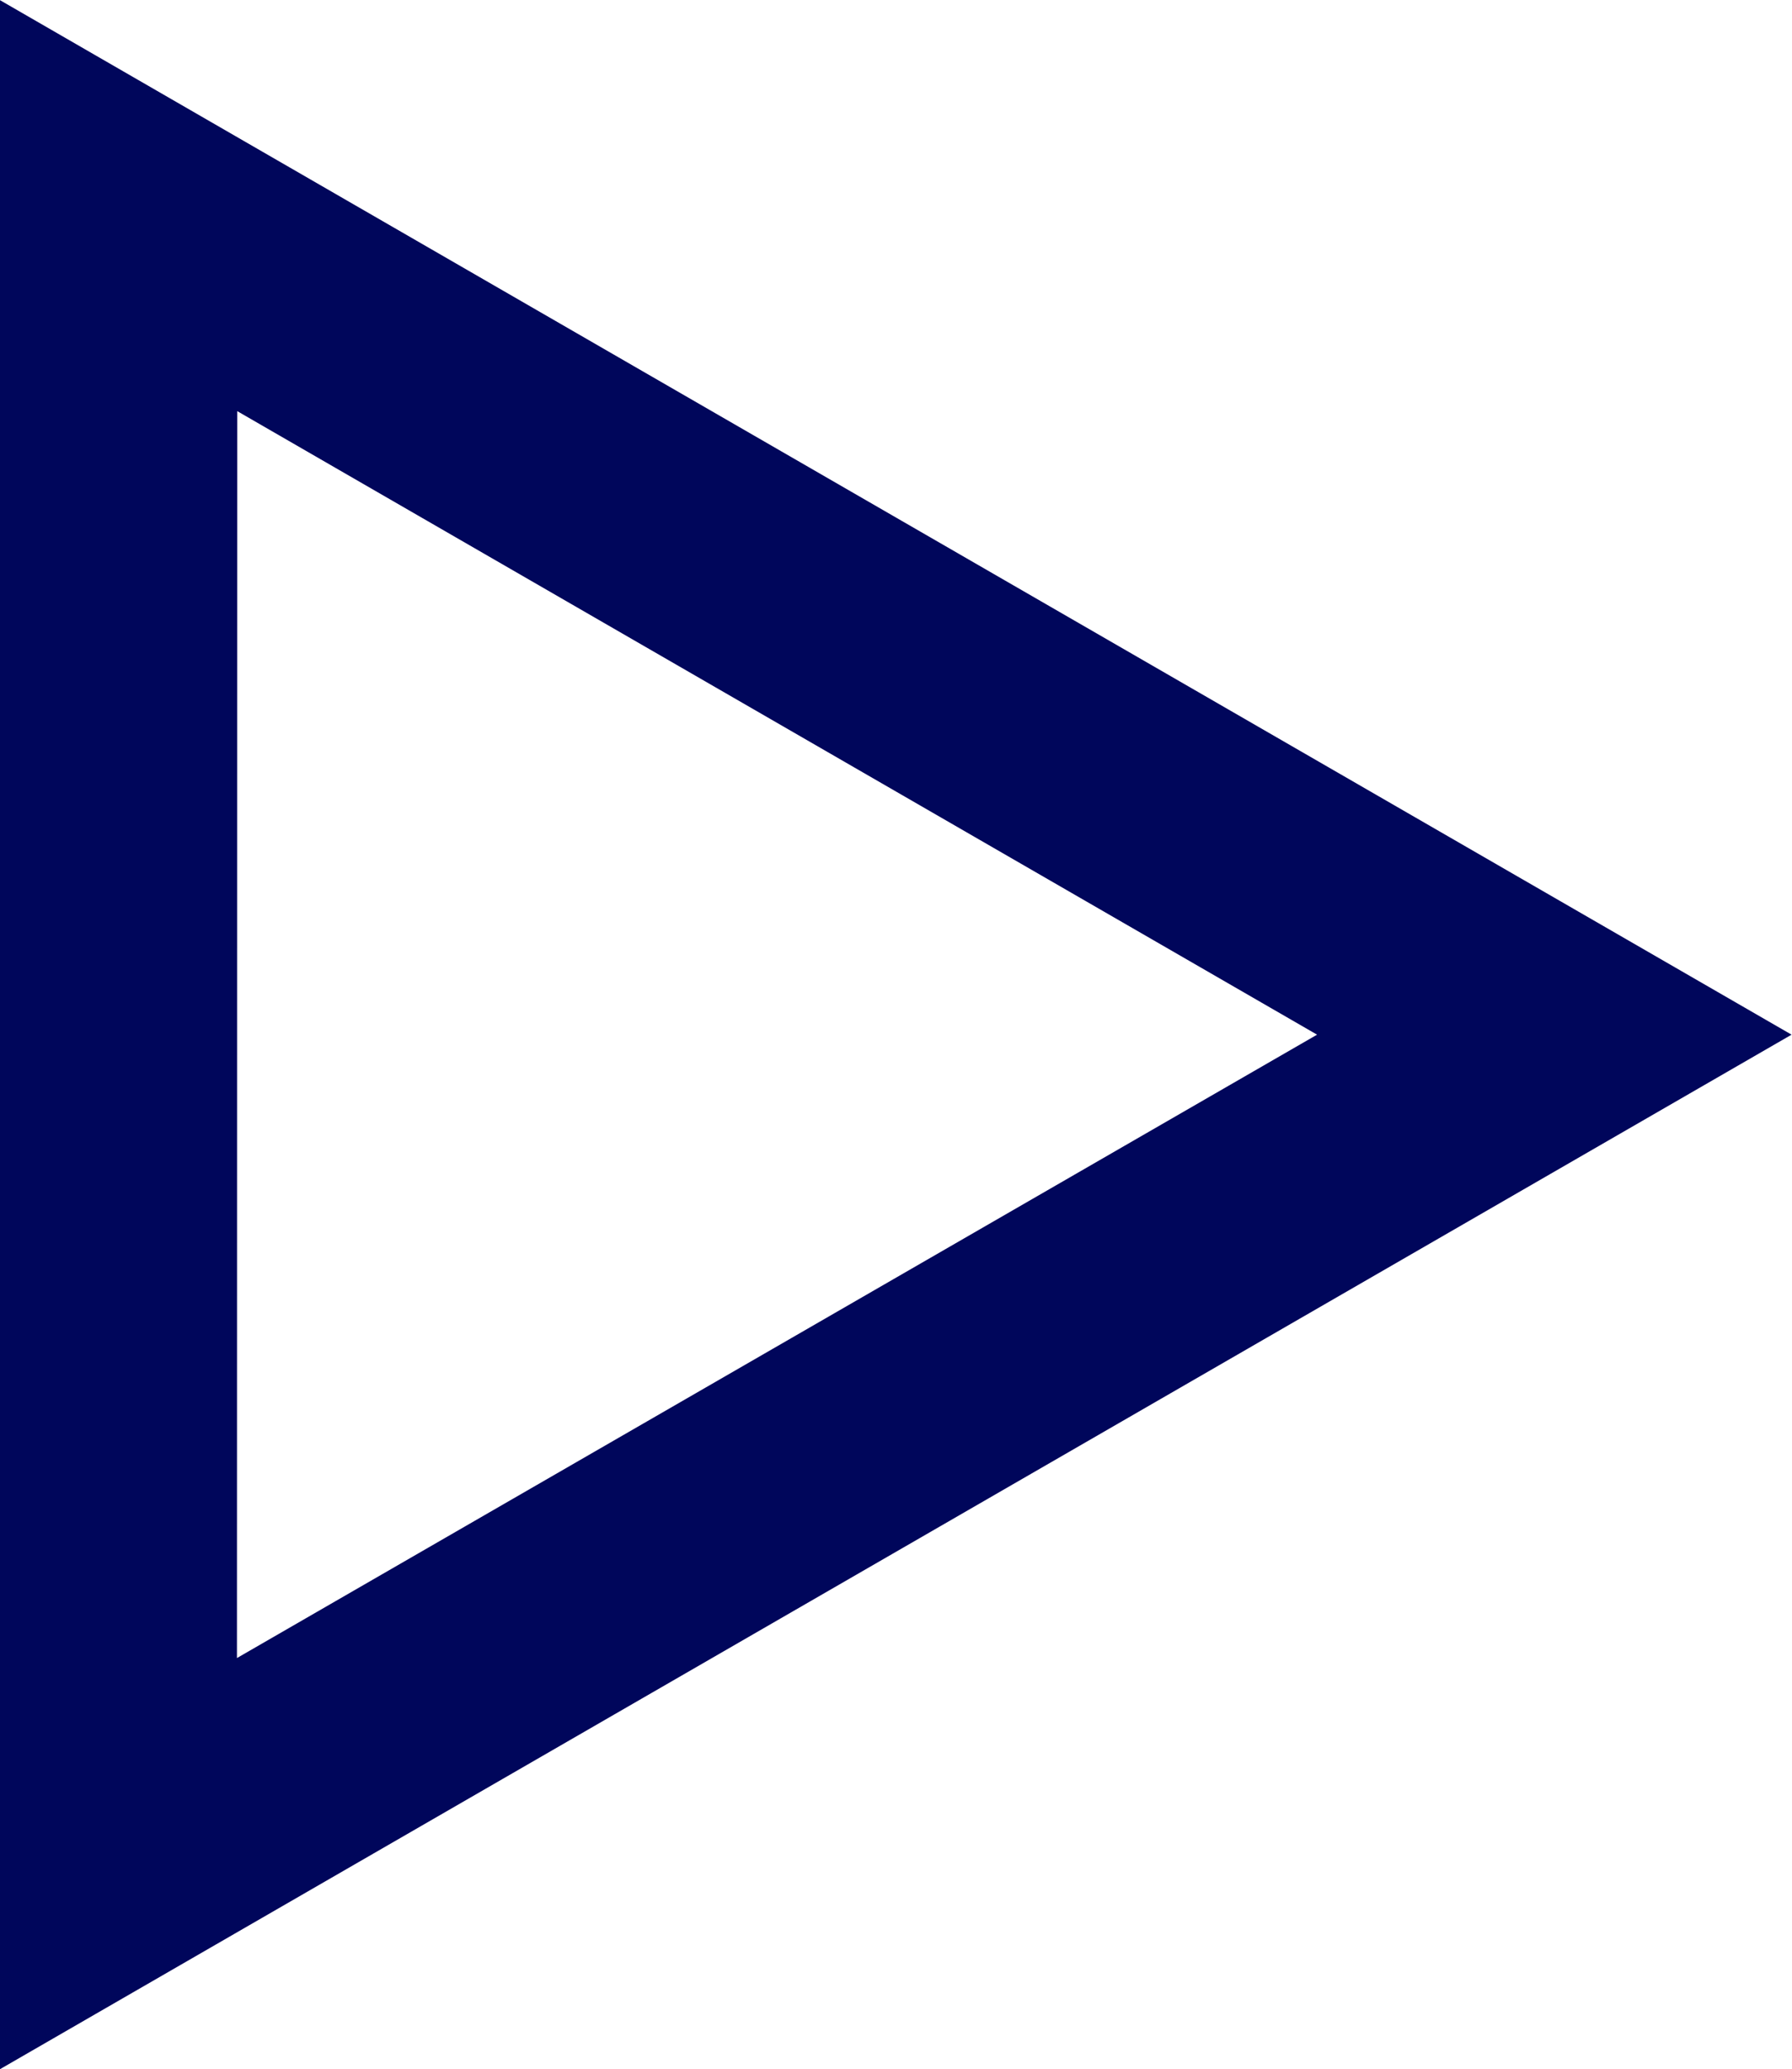
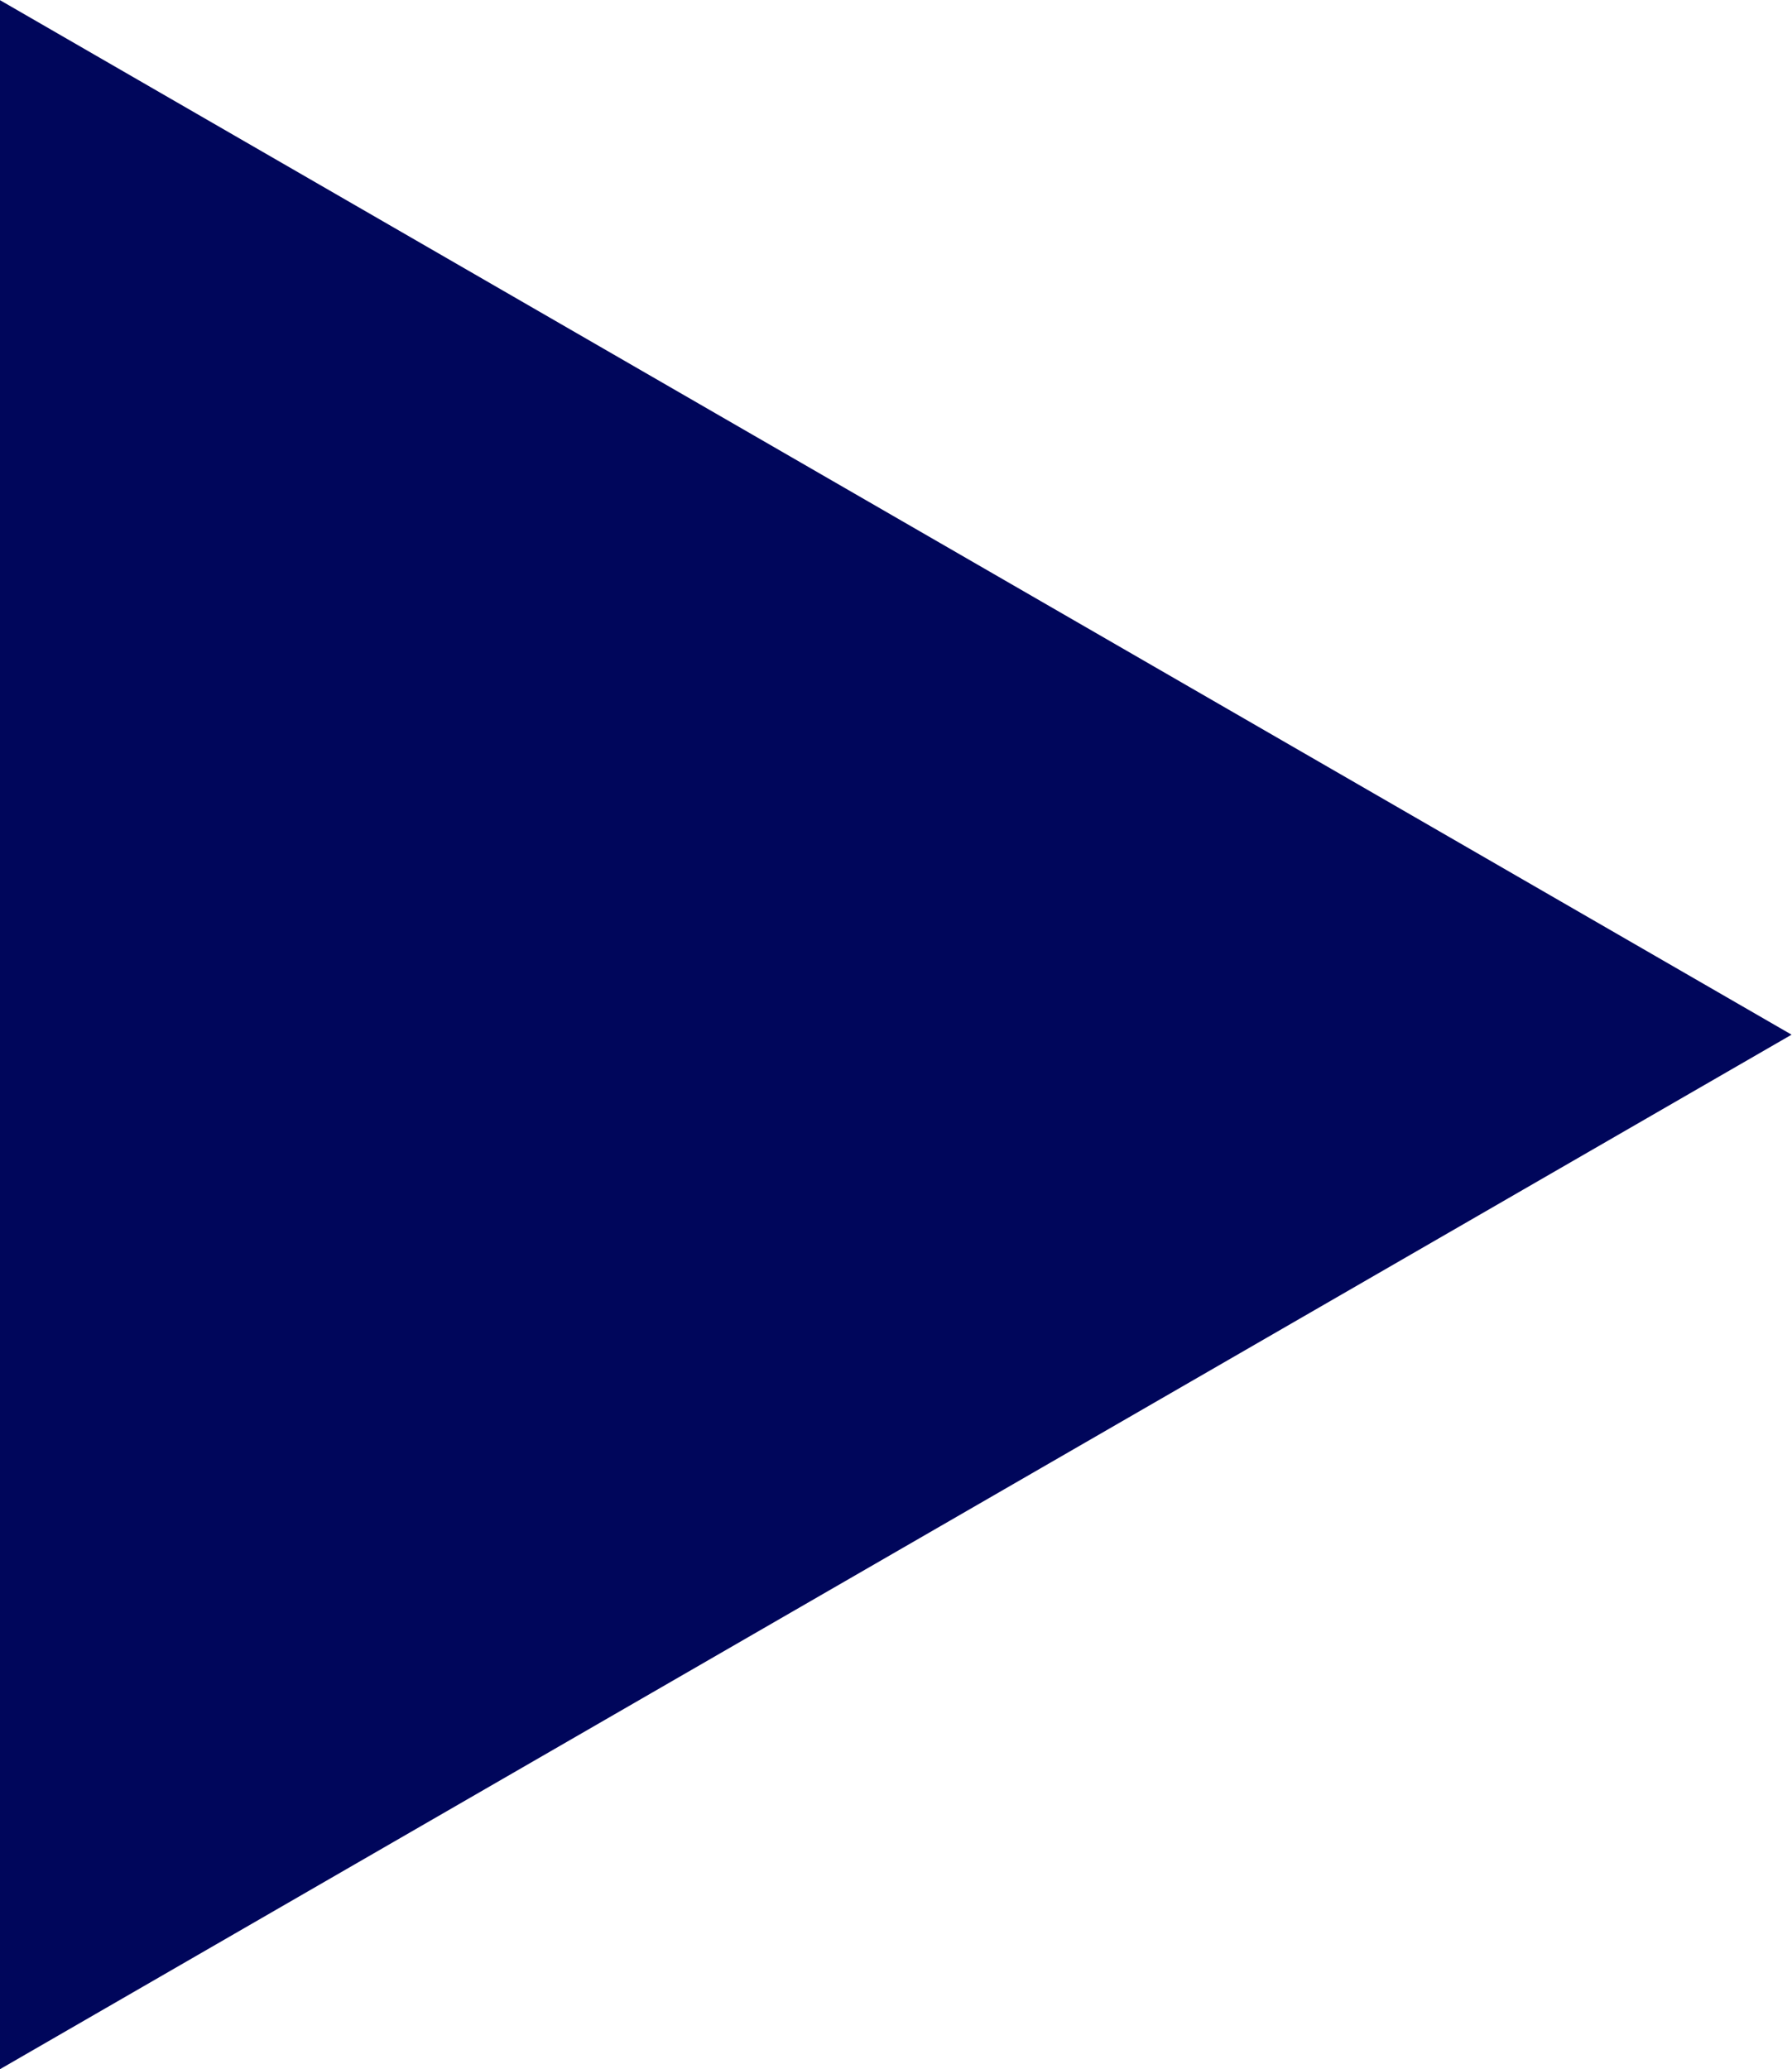
<svg xmlns="http://www.w3.org/2000/svg" width="20.79" height="24" viewBox="0 0 20.79 24">
  <g data-name="Group 367">
-     <path data-name="Path 9691" d="M0 .002v24l20.785-12zm2.752 4.767l12.528 7.233-12.531 7.231z" fill="#00065b" />
+     <path data-name="Path 9691" d="M0 .002v24l20.785-12zm2.752 4.767z" fill="#00065b" />
  </g>
</svg>